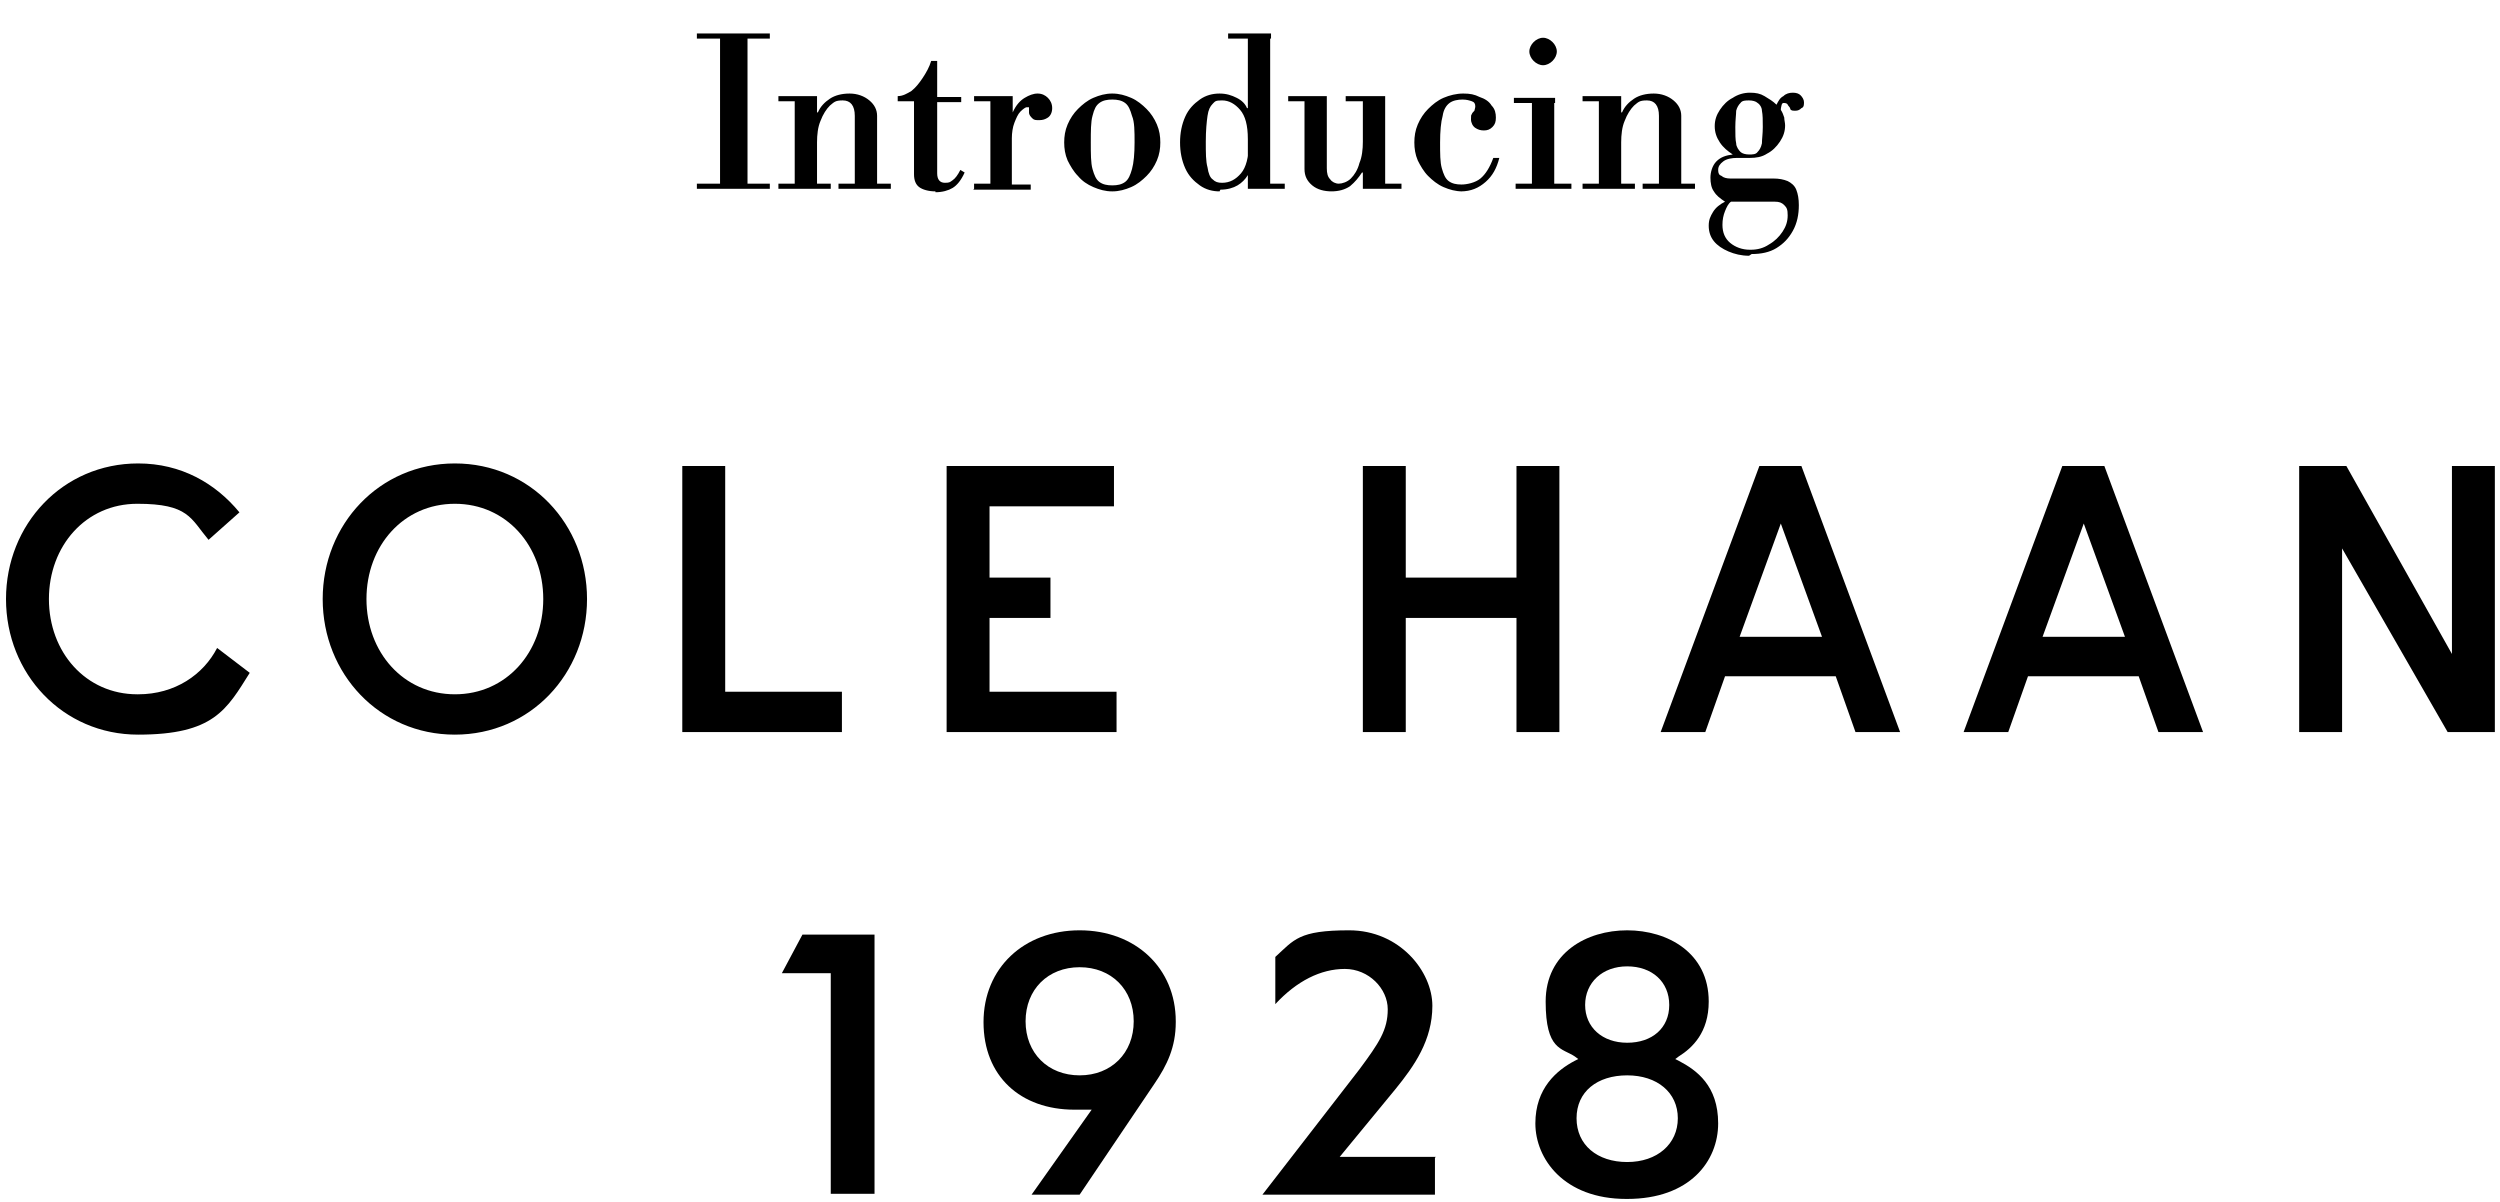
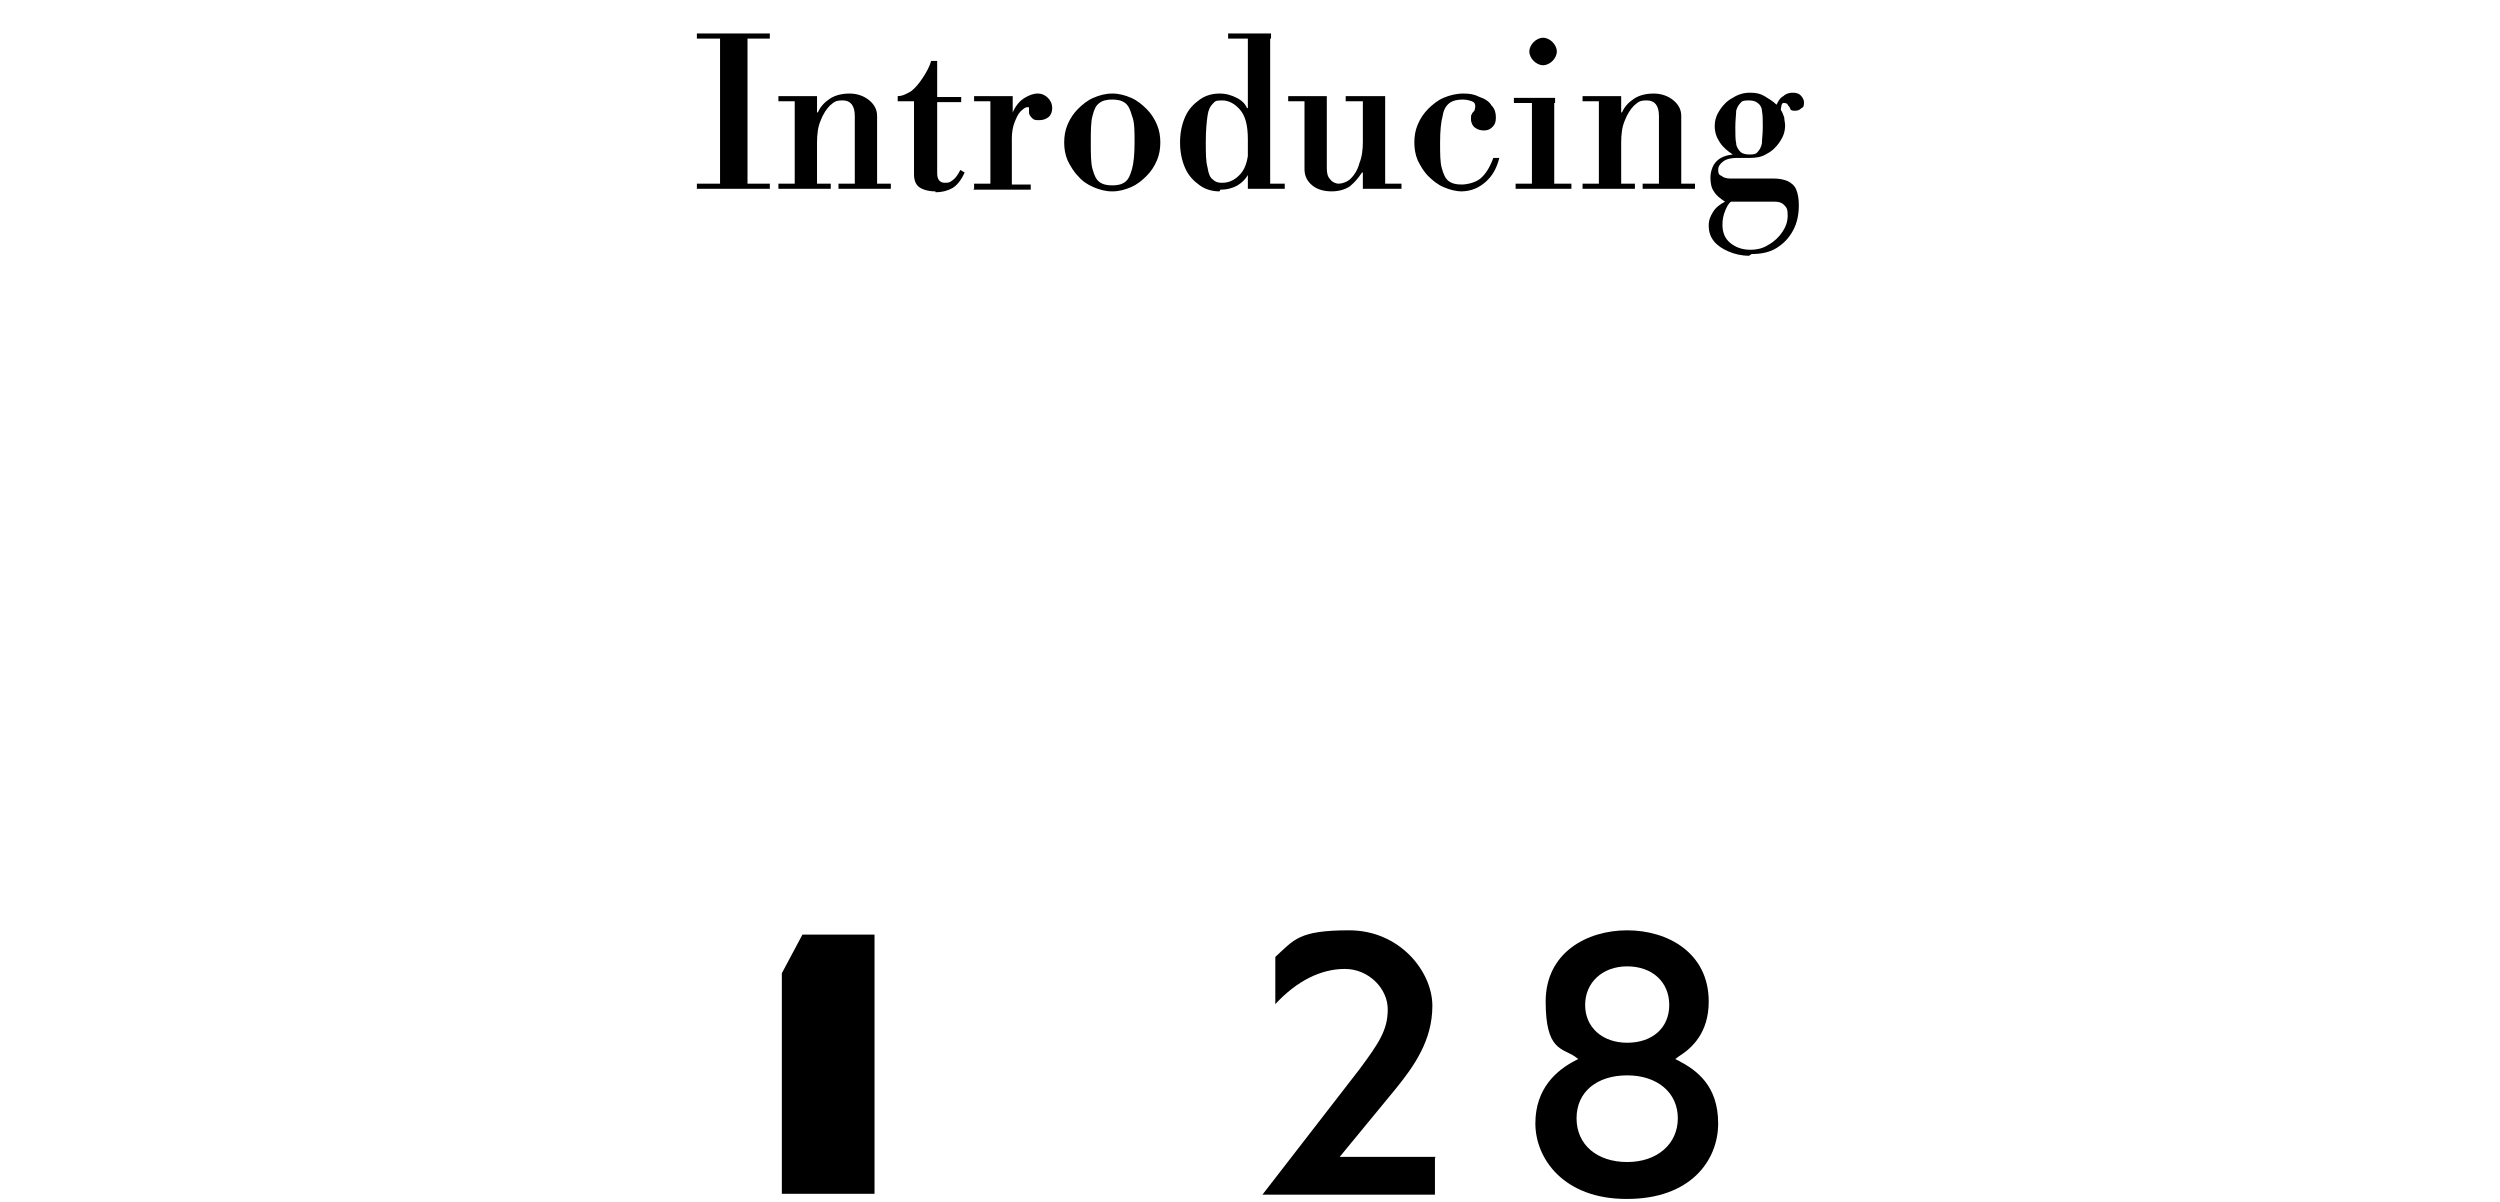
<svg xmlns="http://www.w3.org/2000/svg" version="1.1" viewBox="0 0 291.3 140">
  <g>
    <g id="_レイヤー_1" data-name="レイヤー_1">
      <path d="M83.9,21.6V3.9h3.2v17.7h-3.2ZM81.2,22v-.6h8.5v.6h-8.5ZM81.2,4.5v-.6h8.5v.6h-8.5ZM99.6,21.6v-8.1c0-1.2-.5-1.8-1.4-1.8s-1,.2-1.5.6c-.4.4-.8,1-1.1,1.8-.3.7-.4,1.6-.4,2.5l-.5-3.5h.6c.3-.7.8-1.2,1.4-1.6.6-.4,1.4-.6,2.3-.6s1.7.3,2.3.8c.6.5.9,1.1.9,1.8v8.1h-2.6ZM90.7,22v-.6h6.1v.6h-6.1ZM92.6,21.6v-10.1h2.6v10.1h-2.6ZM97.7,22v-.6h6.1v.6h-6.1ZM90.7,11.8v-.6h4.5v.6h-4.5ZM109,22.3c-.8,0-1.5-.2-1.9-.5-.4-.3-.6-.8-.6-1.5v-8.5h-1.9v-.6c.6,0,1.1-.3,1.6-.6.5-.4.9-.9,1.3-1.5.4-.6.8-1.3,1-2h.7v4.2h2.8v.6h-2.8v8.3c0,.7.3,1.1.9,1.1s.6-.1.9-.3c.3-.2.6-.6.9-1.2l.5.3c-.4.9-.9,1.5-1.4,1.8-.5.3-1.2.5-2,.5ZM113.5,22v-.6h1.9v-9.6h-1.9v-.6h4.5v1.9h0c.4-.9.9-1.4,1.4-1.7.5-.3,1-.5,1.5-.5s.9.2,1.2.5c.3.3.5.7.5,1.2s-.2.9-.5,1.1c-.3.2-.6.3-1,.3s-.6,0-.8-.2c-.2-.2-.4-.4-.4-.7s0-.2,0-.2c0,0,0-.2,0-.2s0-.2,0-.2c0,0-.2,0-.3,0s-.4.2-.7.5c-.3.3-.5.8-.7,1.3-.2.5-.3,1.2-.3,1.8v5.4h2.2v.6h-6.7ZM129.6,22.3c-.8,0-1.5-.2-2.2-.5-.7-.3-1.3-.7-1.8-1.3-.5-.5-.9-1.2-1.2-1.8-.3-.7-.4-1.4-.4-2.1s.1-1.4.4-2.1c.3-.7.7-1.3,1.2-1.8.5-.5,1.1-1,1.8-1.3.7-.3,1.4-.5,2.2-.5s1.5.2,2.2.5c.7.3,1.3.8,1.8,1.3.5.5.9,1.1,1.2,1.8.3.7.4,1.4.4,2.1s-.1,1.4-.4,2.1c-.3.7-.7,1.3-1.2,1.8-.5.5-1.1,1-1.8,1.3-.7.3-1.4.5-2.2.5ZM129.6,21.6c.6,0,1.1-.1,1.5-.4s.6-.8.8-1.5c.2-.7.3-1.8.3-3.1s0-2.4-.3-3.1c-.2-.7-.4-1.2-.8-1.5-.4-.3-.9-.4-1.5-.4s-1.1.1-1.5.4c-.4.3-.6.7-.8,1.5-.2.7-.2,1.8-.2,3.1s0,2.4.2,3.1c.2.7.4,1.2.8,1.5.4.3.9.4,1.5.4ZM142.1,22.3c-.8,0-1.6-.2-2.3-.7-.7-.5-1.3-1.1-1.7-2-.4-.9-.6-1.9-.6-3s.2-2.1.6-3c.4-.9,1-1.5,1.7-2,.7-.5,1.5-.7,2.3-.7s1.4.2,2,.5c.6.3,1,.7,1.2,1.2h.6l-.5,3.6c0-1.6-.3-2.7-.9-3.4-.6-.7-1.3-1.1-2.1-1.1s-.8.1-1.1.4c-.3.3-.5.7-.6,1.4-.1.7-.2,1.7-.2,3s0,2.3.2,3c.1.7.3,1.2.6,1.4.3.3.6.4,1.1.4.9,0,1.6-.4,2.2-1.1.6-.7.9-1.9.9-3.4l.5,3.6h-.6c-.3.5-.7.9-1.2,1.2s-1.2.5-2,.5ZM145.4,22v-.6h4.3v.6h-4.3ZM145.4,21.6V4.3h2.6v17.4h-2.6ZM143.1,4.5v-.6h5v.6h-5ZM155.2,22.3c-.9,0-1.7-.2-2.3-.7-.6-.5-.9-1.1-.9-1.9v-8.1h2.6v8c0,.6.1,1,.4,1.3.2.3.6.5,1,.5s1-.2,1.4-.6c.4-.4.8-1,1-1.8.3-.7.4-1.6.4-2.5l.5,3.6h-.6c-.4.6-.8,1.1-1.4,1.6-.6.4-1.3.6-2.2.6ZM158.8,22v-.6h4.5v.6h-4.5ZM150.1,11.8v-.6h4.5v.6h-4.5ZM158.8,21.6v-10.1h2.6v10.1h-2.6ZM156.8,11.8v-.6h4.6v.6h-4.6ZM170.4,22.3c-.8,0-1.5-.2-2.2-.5s-1.3-.8-1.8-1.3c-.5-.5-.9-1.2-1.2-1.8-.3-.7-.4-1.4-.4-2.1s.1-1.4.4-2.1.7-1.3,1.2-1.8c.5-.5,1.1-1,1.8-1.3.7-.3,1.5-.5,2.3-.5s1.3.1,1.9.4c.6.2,1.1.5,1.4,1,.4.4.5.9.5,1.4s-.1.8-.4,1.1-.6.4-1,.4-.7-.1-1-.3-.5-.6-.5-1,0-.5.1-.6c0-.1.2-.3.3-.4,0-.1.1-.3.1-.5,0-.3-.1-.5-.4-.6-.3-.1-.6-.2-1.1-.2s-1.1.1-1.5.4c-.4.3-.7.8-.8,1.5-.2.7-.3,1.8-.3,3.1s0,2.3.2,3c.2.7.4,1.2.8,1.5.4.3.9.4,1.5.4s1.6-.2,2.2-.7c.6-.5,1.1-1.3,1.5-2.4h.7c-.3,1.2-.8,2.1-1.6,2.8-.8.7-1.7,1.1-2.9,1.1ZM178.5,21.6v-9.8h2.6v9.8h-2.6ZM176.6,22v-.6h6.5v.6h-6.5ZM176.4,12v-.6h4.8v.6h-4.8ZM179.8,7.6c-.4,0-.8-.2-1.1-.5-.3-.3-.5-.7-.5-1.1s.2-.8.5-1.1c.3-.3.7-.5,1.1-.5s.8.2,1.1.5c.3.3.5.7.5,1.1s-.2.8-.5,1.1c-.3.3-.7.5-1.1.5ZM193.3,21.6v-8.1c0-1.2-.5-1.8-1.4-1.8s-1,.2-1.5.6c-.4.4-.8,1-1.1,1.8-.3.7-.4,1.6-.4,2.5l-.5-3.5h.6c.3-.7.8-1.2,1.4-1.6.6-.4,1.4-.6,2.3-.6s1.7.3,2.3.8c.6.5.9,1.1.9,1.8v8.1h-2.6ZM184.4,22v-.6h6.1v.6h-6.1ZM186.3,21.6v-10.1h2.6v10.1h-2.6ZM191.4,22v-.6h6.1v.6h-6.1ZM184.4,11.8v-.6h4.5v.6h-4.5ZM203.8,29.8c-.9,0-1.7-.2-2.4-.5s-1.3-.7-1.7-1.2c-.4-.5-.6-1.1-.6-1.8s.2-1.1.5-1.6c.3-.5.8-.9,1.4-1.2h0c-.6-.4-1-.7-1.3-1.2-.3-.4-.4-1-.4-1.6s.2-1.4.7-1.9c.5-.5,1.1-.7,1.9-.8-.6-.4-1.1-.8-1.5-1.4-.4-.6-.6-1.2-.6-1.9s.2-1.3.6-1.9c.4-.6.9-1.1,1.5-1.4.6-.4,1.3-.6,2-.6s1.2.1,1.7.4c.5.3,1,.6,1.4,1,.2-.4.4-.8.8-1,.3-.3.7-.4,1.1-.4s.7.1.9.3c.2.2.4.5.4.8s0,.6-.3.7c-.2.2-.4.3-.7.3s-.5,0-.6-.2c0-.2-.2-.3-.3-.5,0-.1-.2-.2-.4-.2s-.2,0-.3.2c0,.1-.1.3-.1.6.2.3.3.6.4.9,0,.3.1.6.1.9,0,.7-.2,1.3-.6,1.9-.4.6-.9,1.1-1.5,1.4-.6.4-1.3.5-2,.5h-1.5c-.6,0-1.2.1-1.6.4s-.6.6-.6,1,.1.6.4.7c.2.2.6.3,1,.3h5c.7,0,1.2.1,1.7.3.4.2.8.5,1,1,.2.5.3,1.1.3,1.8,0,1.1-.2,2.1-.7,3s-1.1,1.5-1.9,2c-.8.5-1.8.7-2.9.7ZM204,29.1c.8,0,1.5-.2,2.1-.6.7-.4,1.2-.9,1.6-1.5.4-.6.6-1.2.6-1.9s-.1-.9-.4-1.2c-.3-.3-.6-.4-1.1-.4h-5.1c-.3.2-.5.6-.7,1.1-.2.5-.3,1-.3,1.6,0,.9.3,1.6.9,2.1s1.4.8,2.3.8ZM203.8,18c.4,0,.8,0,1-.3.2-.2.4-.5.5-1,0-.5.1-1.1.1-1.9s0-1.4-.1-1.9c0-.4-.3-.8-.5-.9-.2-.2-.6-.3-1-.3s-.8,0-1,.3c-.2.2-.4.5-.5.9,0,.4-.1,1.1-.1,1.9s0,1.5.1,1.9c0,.4.3.8.5,1,.2.2.6.3,1,.3Z" />
-       <path d="M53,54c-8.8,0-15.4,7.1-15.4,15.8s6.6,15.8,15.4,15.8,15.4-7.1,15.4-15.8-6.6-15.8-15.4-15.8ZM53,80.9c-6,0-10.3-4.9-10.3-11.1s4.3-11.1,10.3-11.1,10.3,4.9,10.3,11.1-4.3,11.1-10.3,11.1ZM84.5,54.3h-5v31h18.6v-4.7h-13.6v-26.3ZM122.4,72v-4.7h-7.1v-8.3h14.5v-4.7h-19.5v31h19.8v-4.7h-14.8v-8.6h7.1ZM176.7,67.3h-12.9v-13h-5v31h5v-13.3h12.9v13.3h5v-31h-5v13ZM285.7,54.3v21.9l-12.3-21.9h-5.5v31h5v-21.4l12.3,21.4h5.5v-31h-5ZM16,80.9c-6,0-10.3-4.9-10.3-11.1s4.3-11.1,10.3-11.1,6.2,1.7,8.3,4.2l3.6-3.2c-2.8-3.4-6.8-5.7-11.8-5.7-8.8,0-15.4,7.1-15.4,15.8s6.6,15.8,15.4,15.8,10.3-2.9,13-7.2l-3.8-2.9c-1.6,3.1-4.9,5.4-9.2,5.4ZM205,54.3l-11.5,31h5.2l2.3-6.5h12.9l2.3,6.5h5.2l-11.5-31h-5ZM202.7,74.2l4.8-13.2,4.8,13.2h-9.5ZM240.3,54.3l-11.5,31h5.2l2.3-6.5h12.9l2.3,6.5h5.2l-11.5-31h-5ZM238,74.2l4.8-13.2,4.8,13.2h-9.5Z" />
-       <path d="M101.9,139.1v-30.2h-8.4l-2.4,4.5h5.7v25.7h5.1Z" />
-       <path d="M137,119c0-6.2-4.7-10.6-11.2-10.6s-11.2,4.4-11.2,10.7,4.3,10.2,10.6,10.2h2c0,0-7,9.9-7,9.9h5.6l8.7-12.9c1.5-2.2,2.5-4.3,2.5-7.2h0ZM125.8,125.3c-3.7,0-6.3-2.6-6.3-6.3s2.6-6.3,6.3-6.3,6.3,2.6,6.3,6.3-2.6,6.3-6.3,6.3Z" />
+       <path d="M101.9,139.1v-30.2h-8.4l-2.4,4.5v25.7h5.1Z" />
      <path d="M167.3,134.8h-11.2l6.5-7.9c2.2-2.7,4.3-5.7,4.3-9.7s-3.8-8.8-9.7-8.8-6.4,1.1-8.6,3.1v5.5c2.5-2.7,5.3-4.1,8.1-4.1s5,2.3,5,4.7-1,3.9-3.3,7l-11.3,14.6h20.1v-4.3Z" />
      <path d="M189.6,139.7c7.3,0,10.6-4.4,10.6-8.8s-2.5-6.2-4.6-7.3l-.4-.2.4-.3c1.6-1,3.5-2.8,3.5-6.4,0-5.7-4.8-8.3-9.5-8.3s-9.5,2.6-9.5,8.3,1.9,5.4,3.4,6.4l.4.3-.4.2c-2.1,1.1-4.6,3.2-4.6,7.3s3.3,8.8,10.6,8.8h0ZM189.6,112.6c2.9,0,4.9,1.8,4.9,4.5s-2,4.4-4.9,4.4-4.9-1.8-4.9-4.4,2-4.5,4.9-4.5ZM189.6,125.3c3.5,0,5.9,2,5.9,5s-2.4,5.1-5.9,5.1-5.9-2-5.9-5.1,2.4-5,5.9-5Z" />
    </g>
  </g>
</svg>